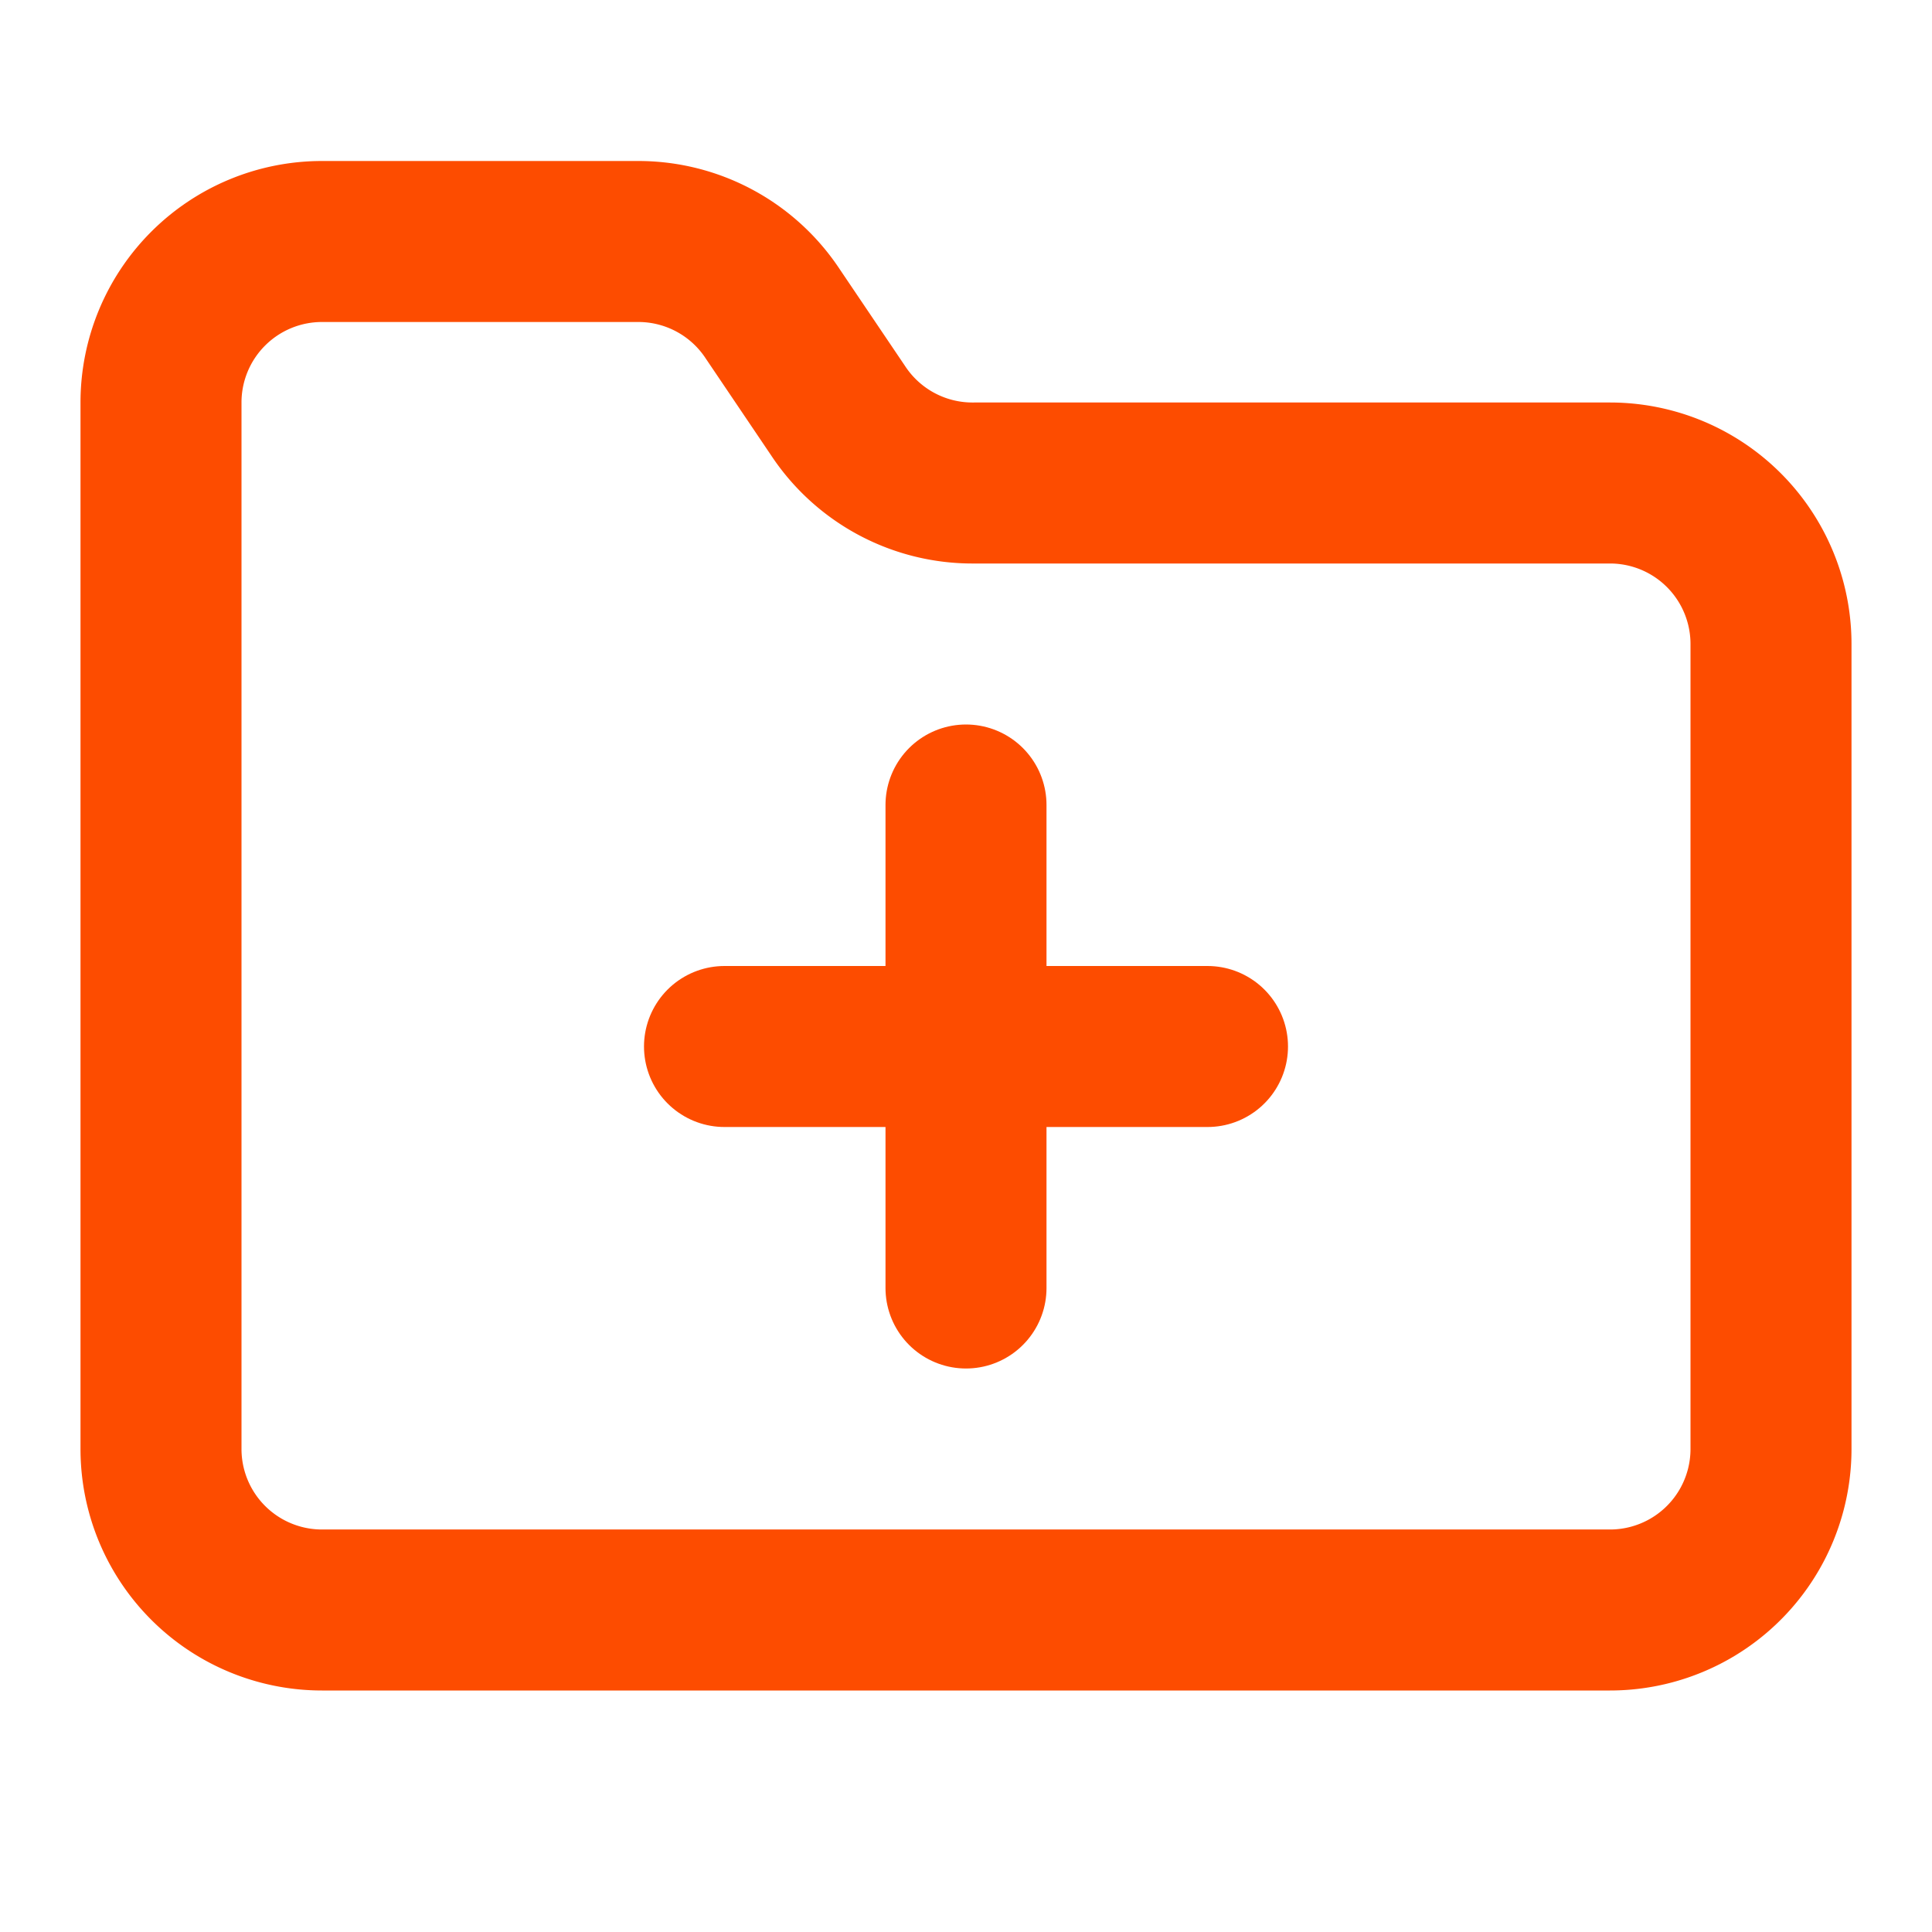
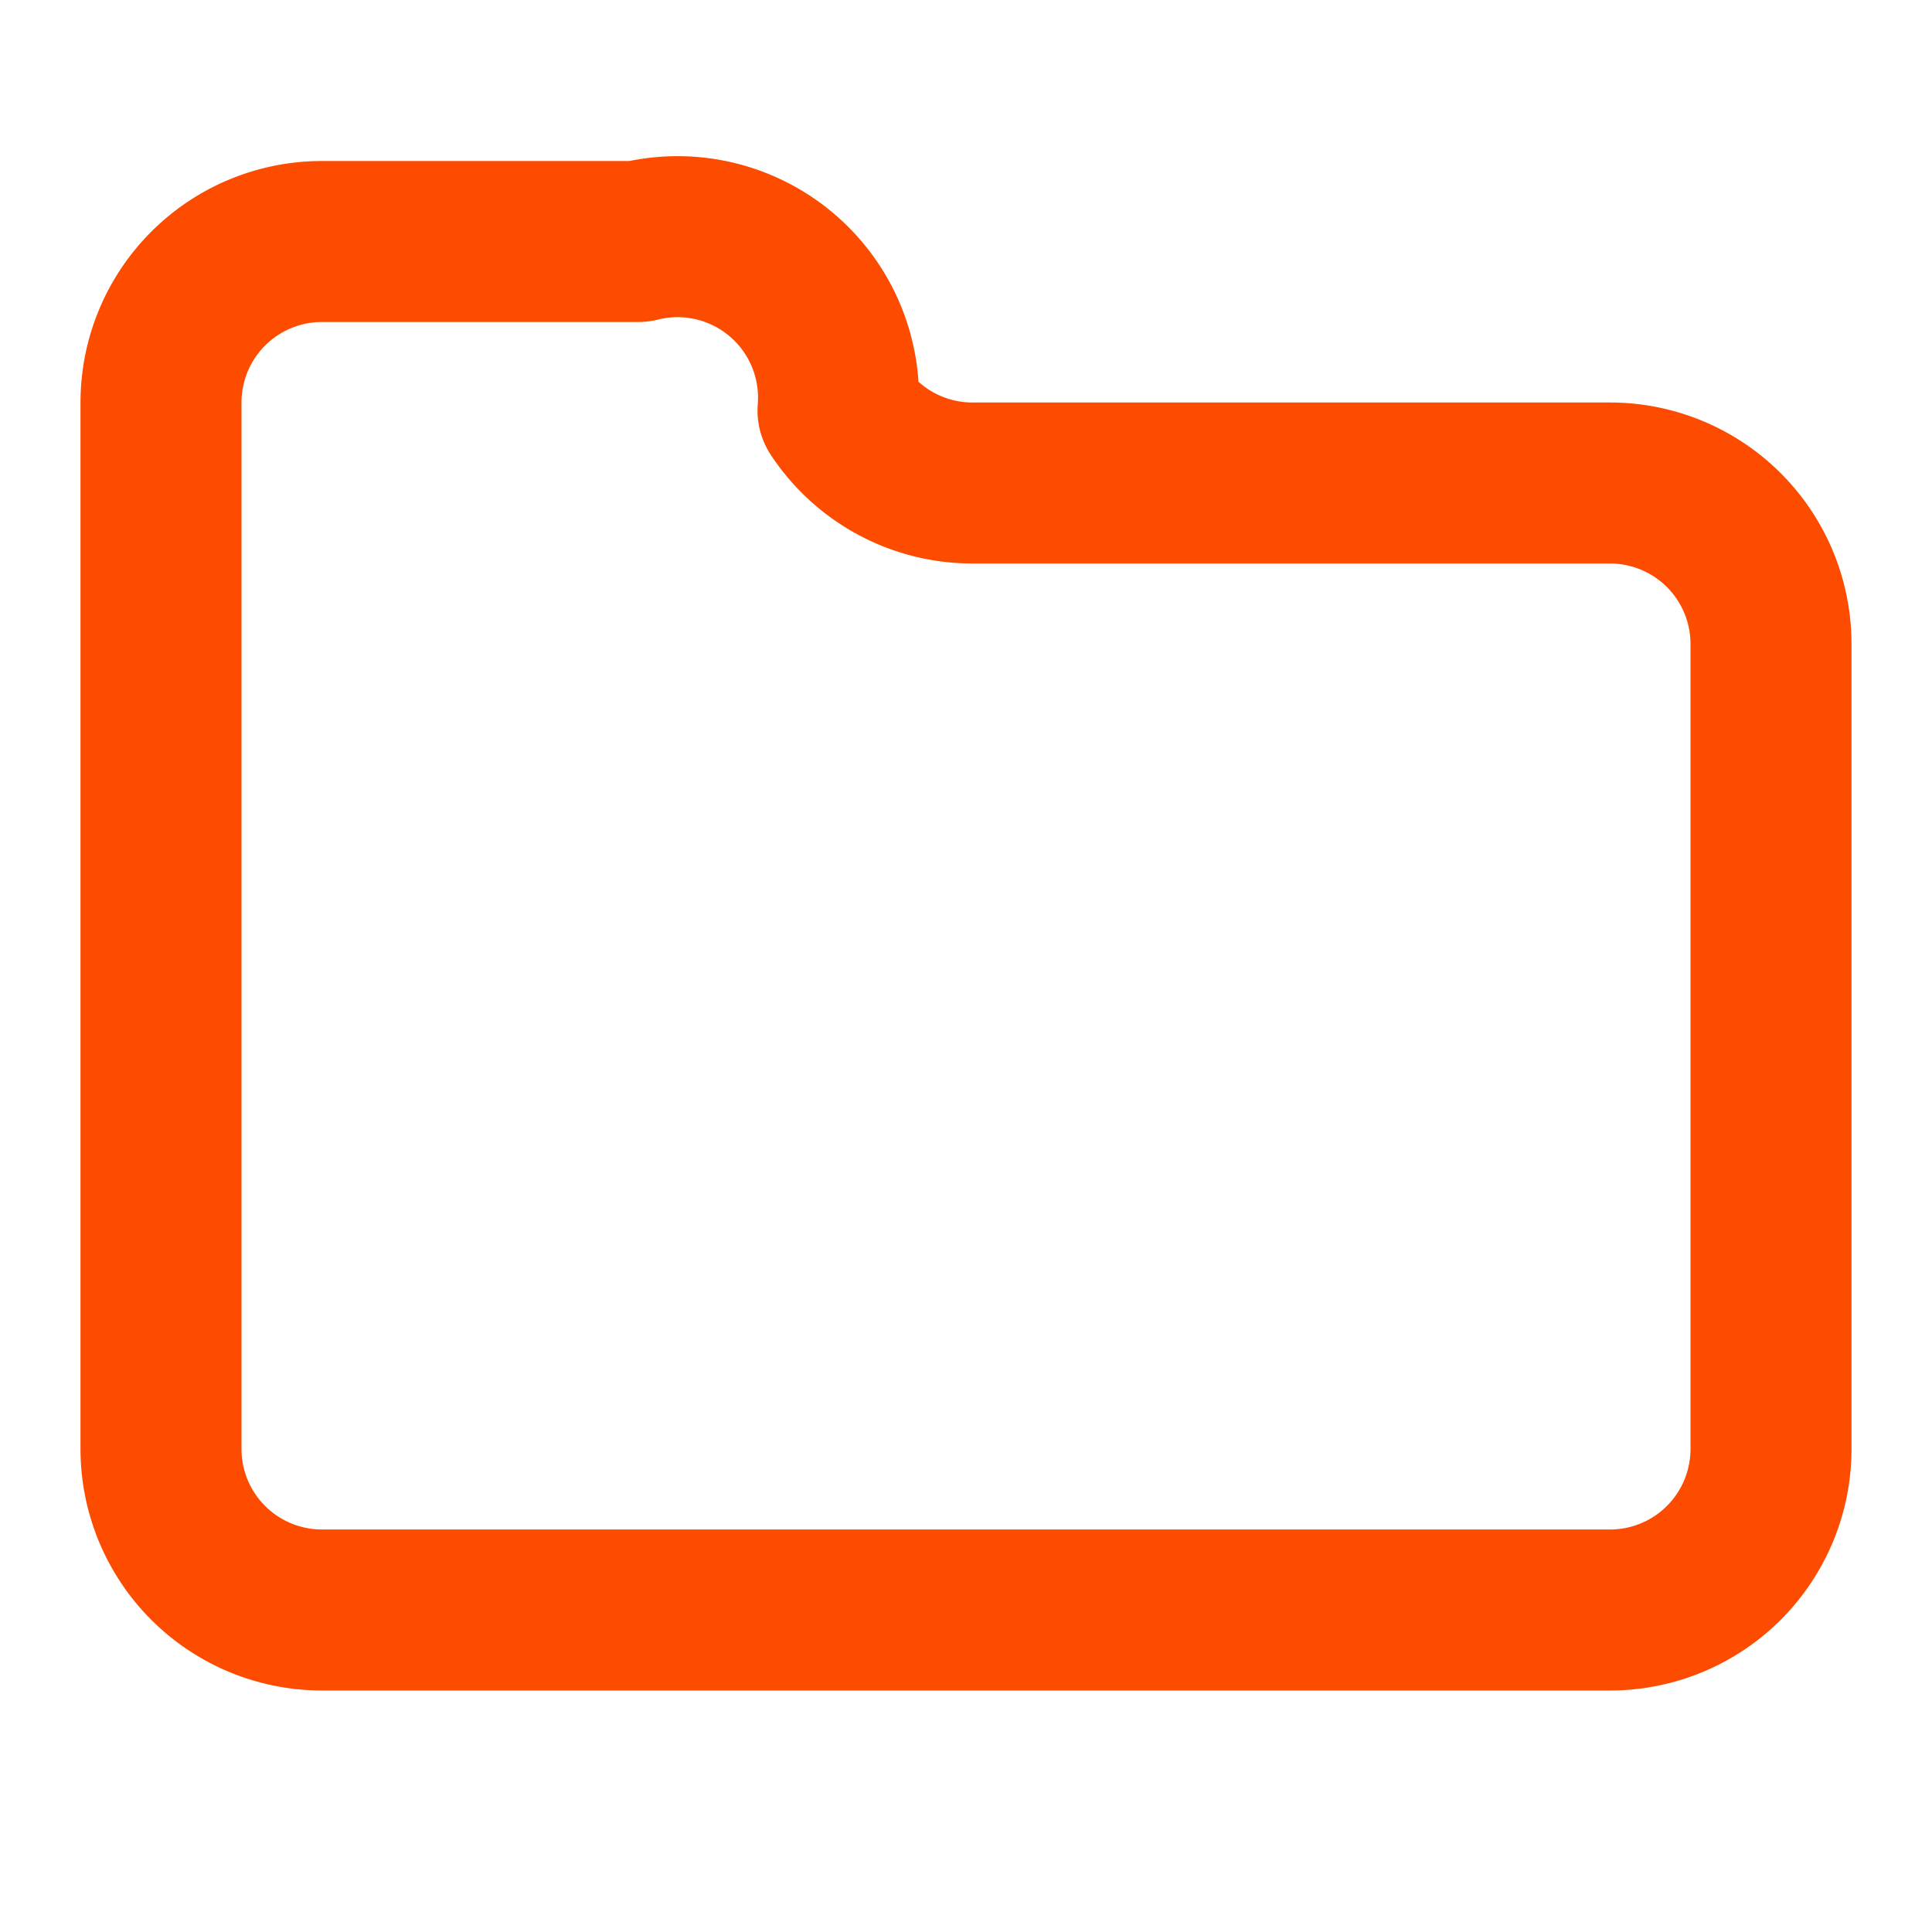
<svg xmlns="http://www.w3.org/2000/svg" width="36" height="36" viewBox="0 0 24 24" fill="none" stroke="#FD4C00" stroke-width="2" stroke-linecap="round" stroke-linejoin="round" class="lucide lucide-folder-plus">
-   <path d="M12 10v6" />
-   <path d="M9 13h6" />
-   <path d="M20 20a2 2 0 0 0 2-2V8a2 2 0 0 0-2-2h-7.9a2 2 0 0 1-1.69-.9L9.6 3.9A2 2 0 0 0 7.93 3H4a2 2 0 0 0-2 2v13a2 2 0 0 0 2 2Z" />
+   <path d="M20 20a2 2 0 0 0 2-2V8a2 2 0 0 0-2-2h-7.9a2 2 0 0 1-1.69-.9A2 2 0 0 0 7.93 3H4a2 2 0 0 0-2 2v13a2 2 0 0 0 2 2Z" />
</svg>